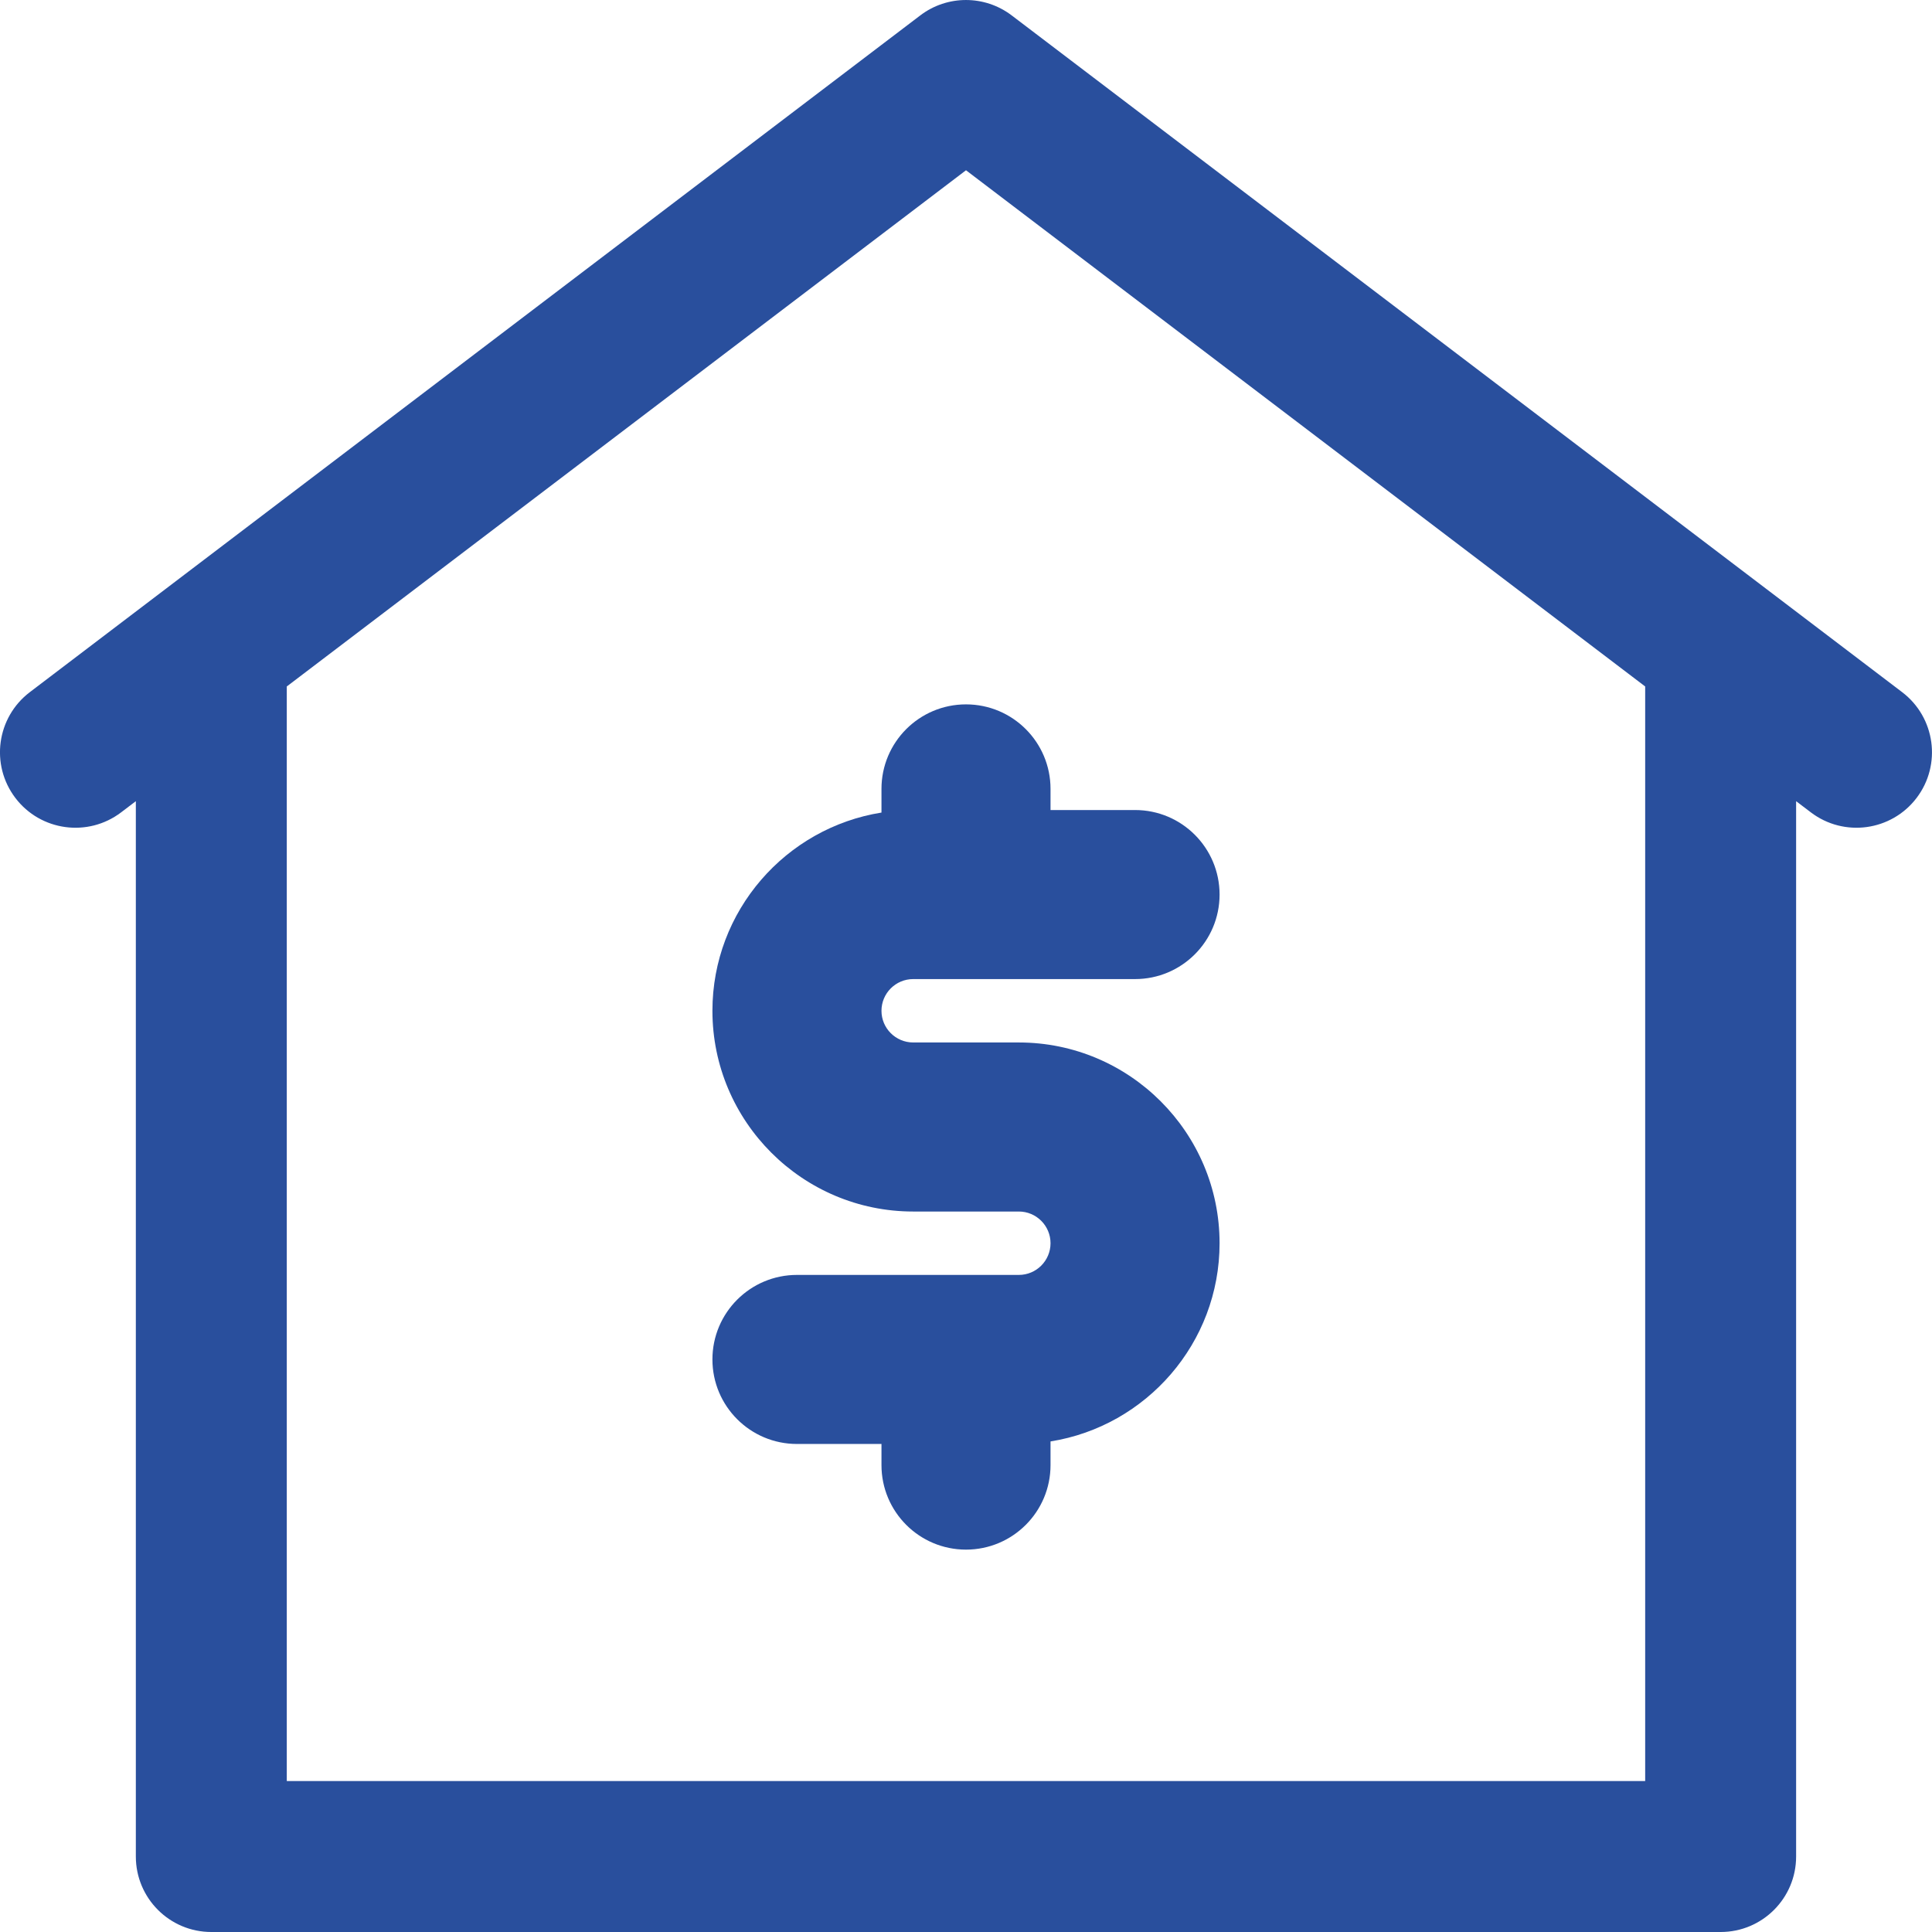
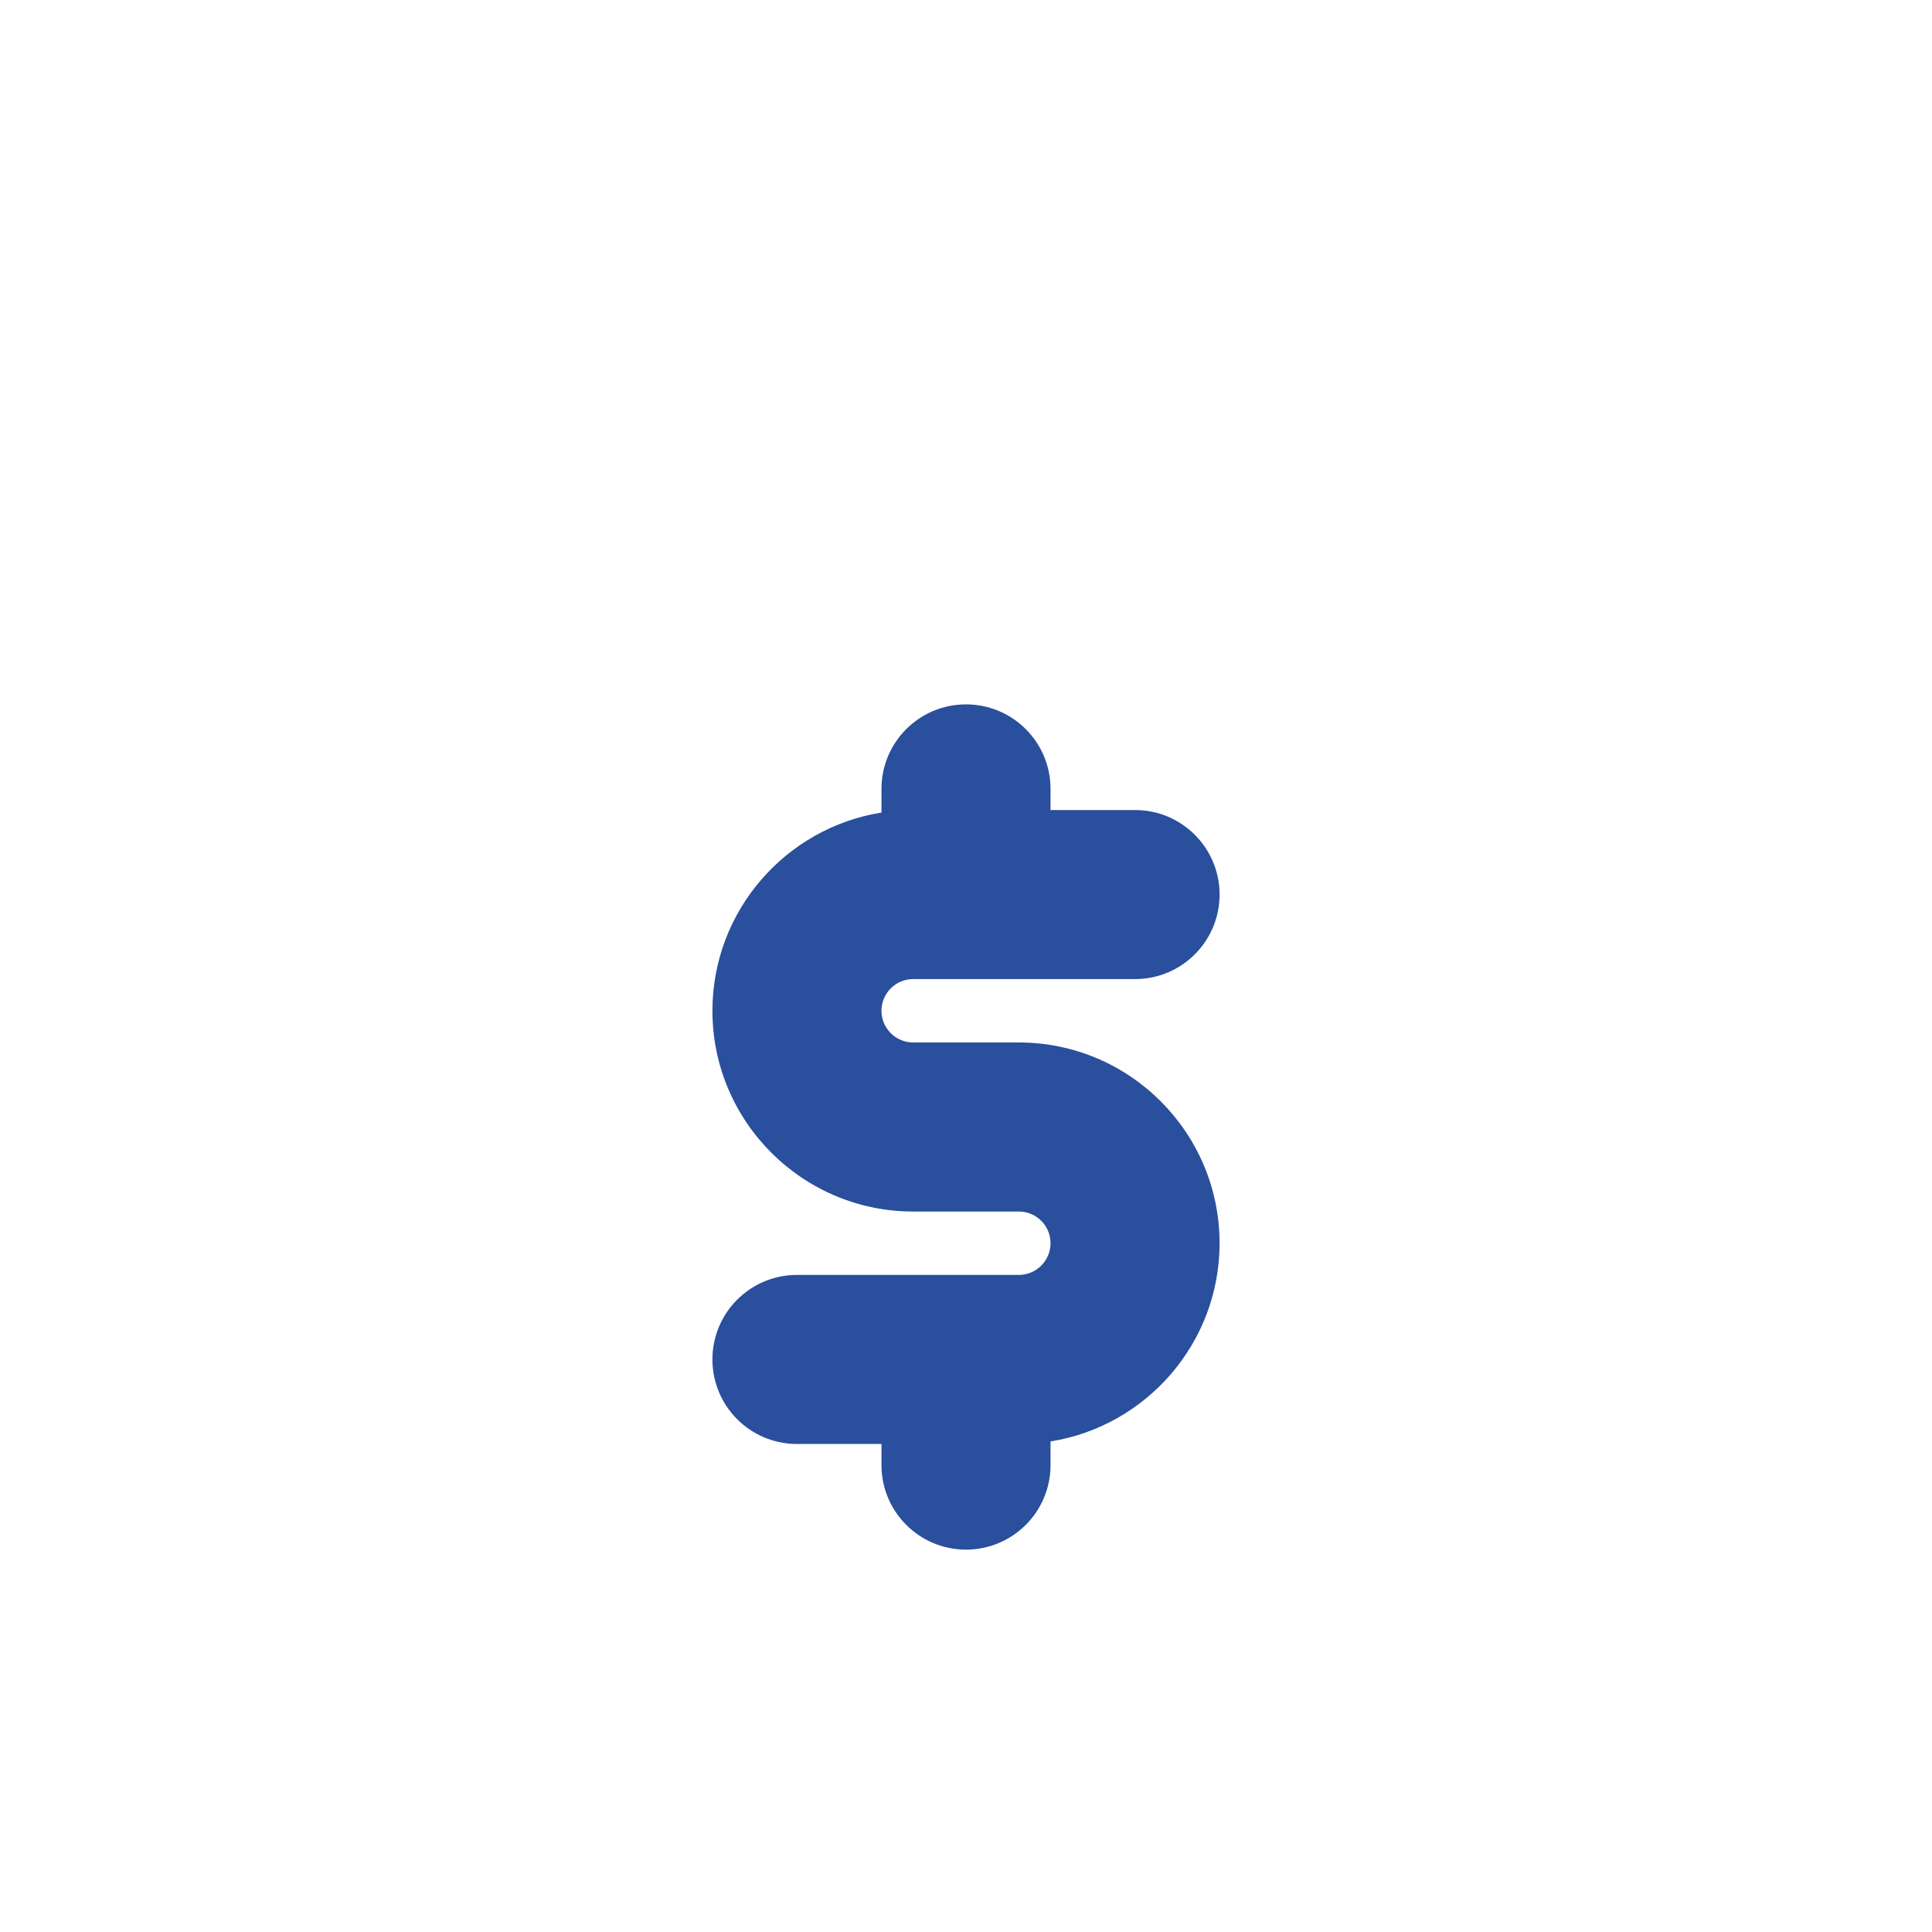
<svg xmlns="http://www.w3.org/2000/svg" width="48" height="48" viewBox="0 0 48 48" fill="none">
  <g clip-path="url(#clip0_1901_3747)">
-     <path d="M47.259 17.197L25.134 0.382C24.463 -0.127 23.535 -0.127 22.865 0.382L0.74 17.197C-0.084 17.824 -0.245 19 0.382 19.825C1.008 20.649 2.185 20.809 3.009 20.183L3.375 19.905V46.125C3.375 47.16 4.214 48 5.25 48H42.749C43.785 48 44.624 47.16 44.624 46.125V19.905L44.99 20.183C45.814 20.809 46.99 20.649 47.617 19.825C48.244 19 48.083 17.824 47.259 17.197ZM40.874 44.25H7.125V17.055L24 4.23L40.874 17.055V44.25Z" fill="#294F9D" />
    <path d="M25.313 25.9H22.688C22.253 25.9 21.9 25.547 21.9 25.113C21.9 24.678 22.253 24.325 22.688 24.325H28.2C29.36 24.325 30.3 23.385 30.3 22.225C30.3 21.065 29.36 20.125 28.2 20.125H26.1V19.6C26.1 18.44 25.16 17.5 24 17.5C22.84 17.5 21.9 18.44 21.9 19.6V20.188C19.523 20.567 17.7 22.63 17.7 25.113C17.7 27.863 19.938 30.1 22.688 30.1H25.313C25.747 30.1 26.1 30.453 26.1 30.887C26.1 31.322 25.747 31.675 25.313 31.675H19.8C18.64 31.675 17.7 32.615 17.7 33.775C17.7 34.935 18.64 35.875 19.8 35.875H21.9V36.4C21.9 37.56 22.84 38.5 24 38.5C25.16 38.5 26.1 37.56 26.1 36.4V35.812C28.477 35.434 30.3 33.37 30.3 30.887C30.3 28.137 28.063 25.9 25.313 25.9Z" fill="#294F9D" />
  </g>
  <defs>
    <clipPath id="clip0_1901_3747">
      <rect width="48" height="48" fill="white" />
    </clipPath>
  </defs>
</svg>